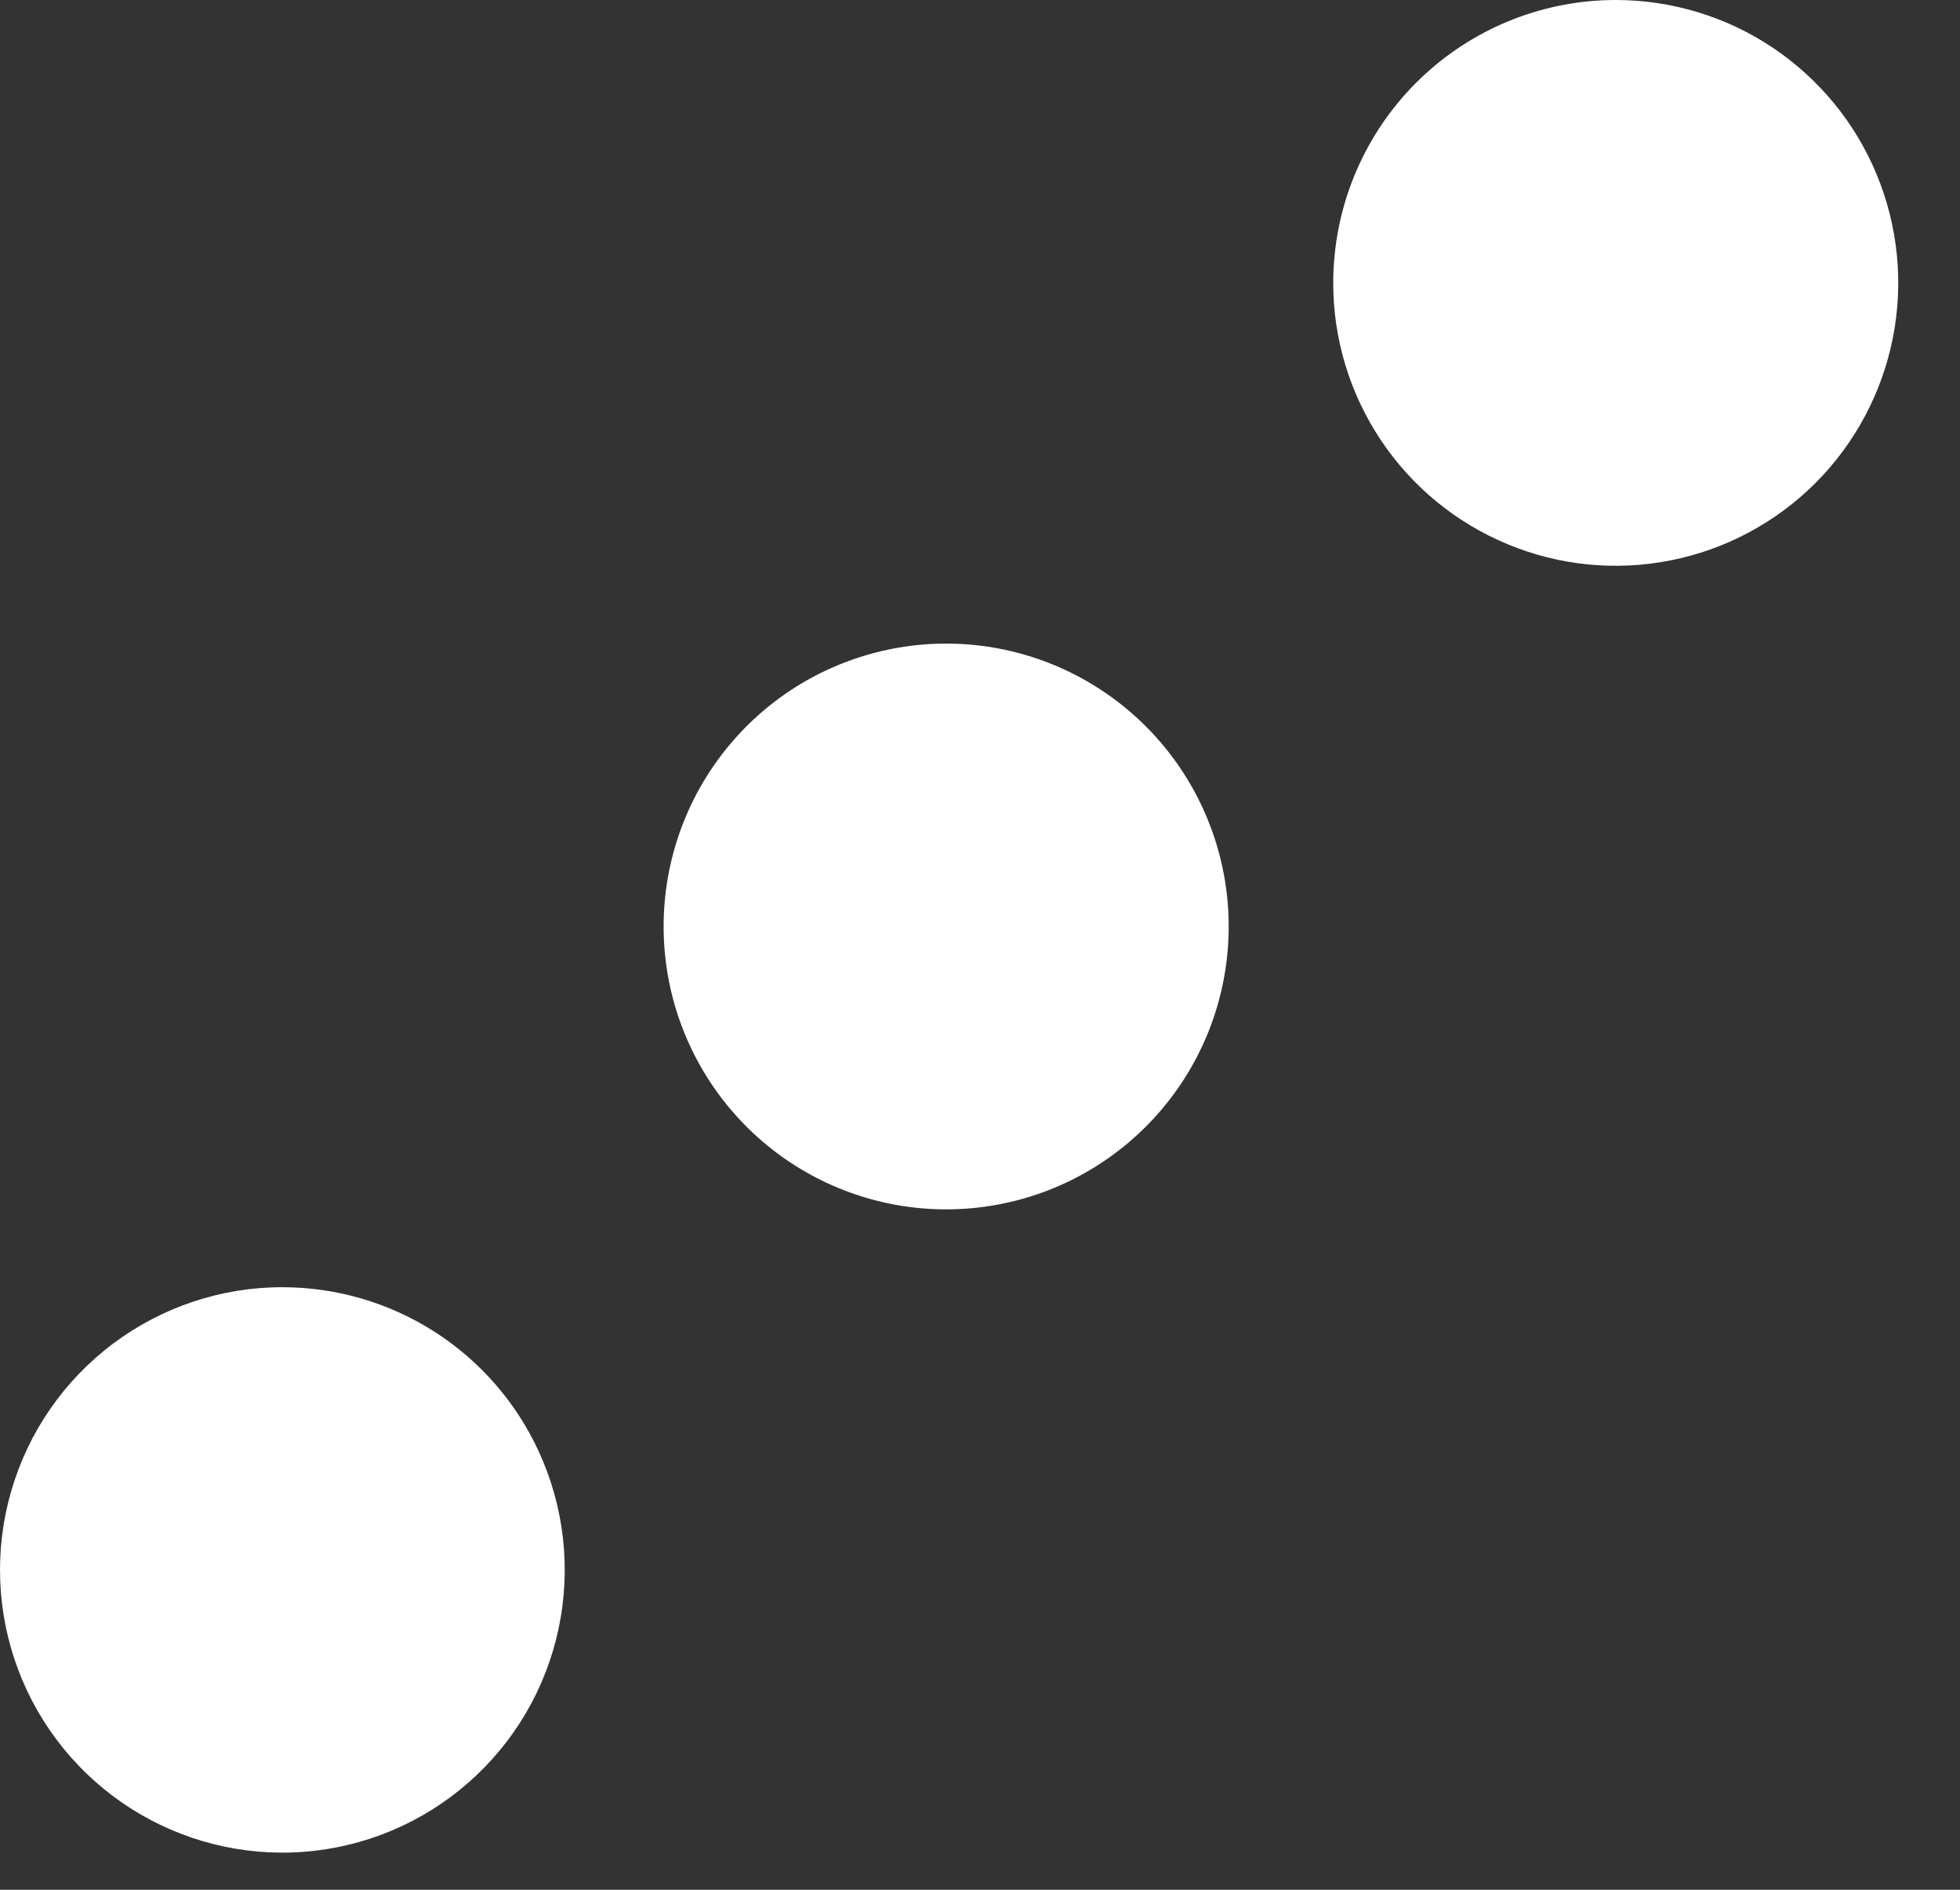
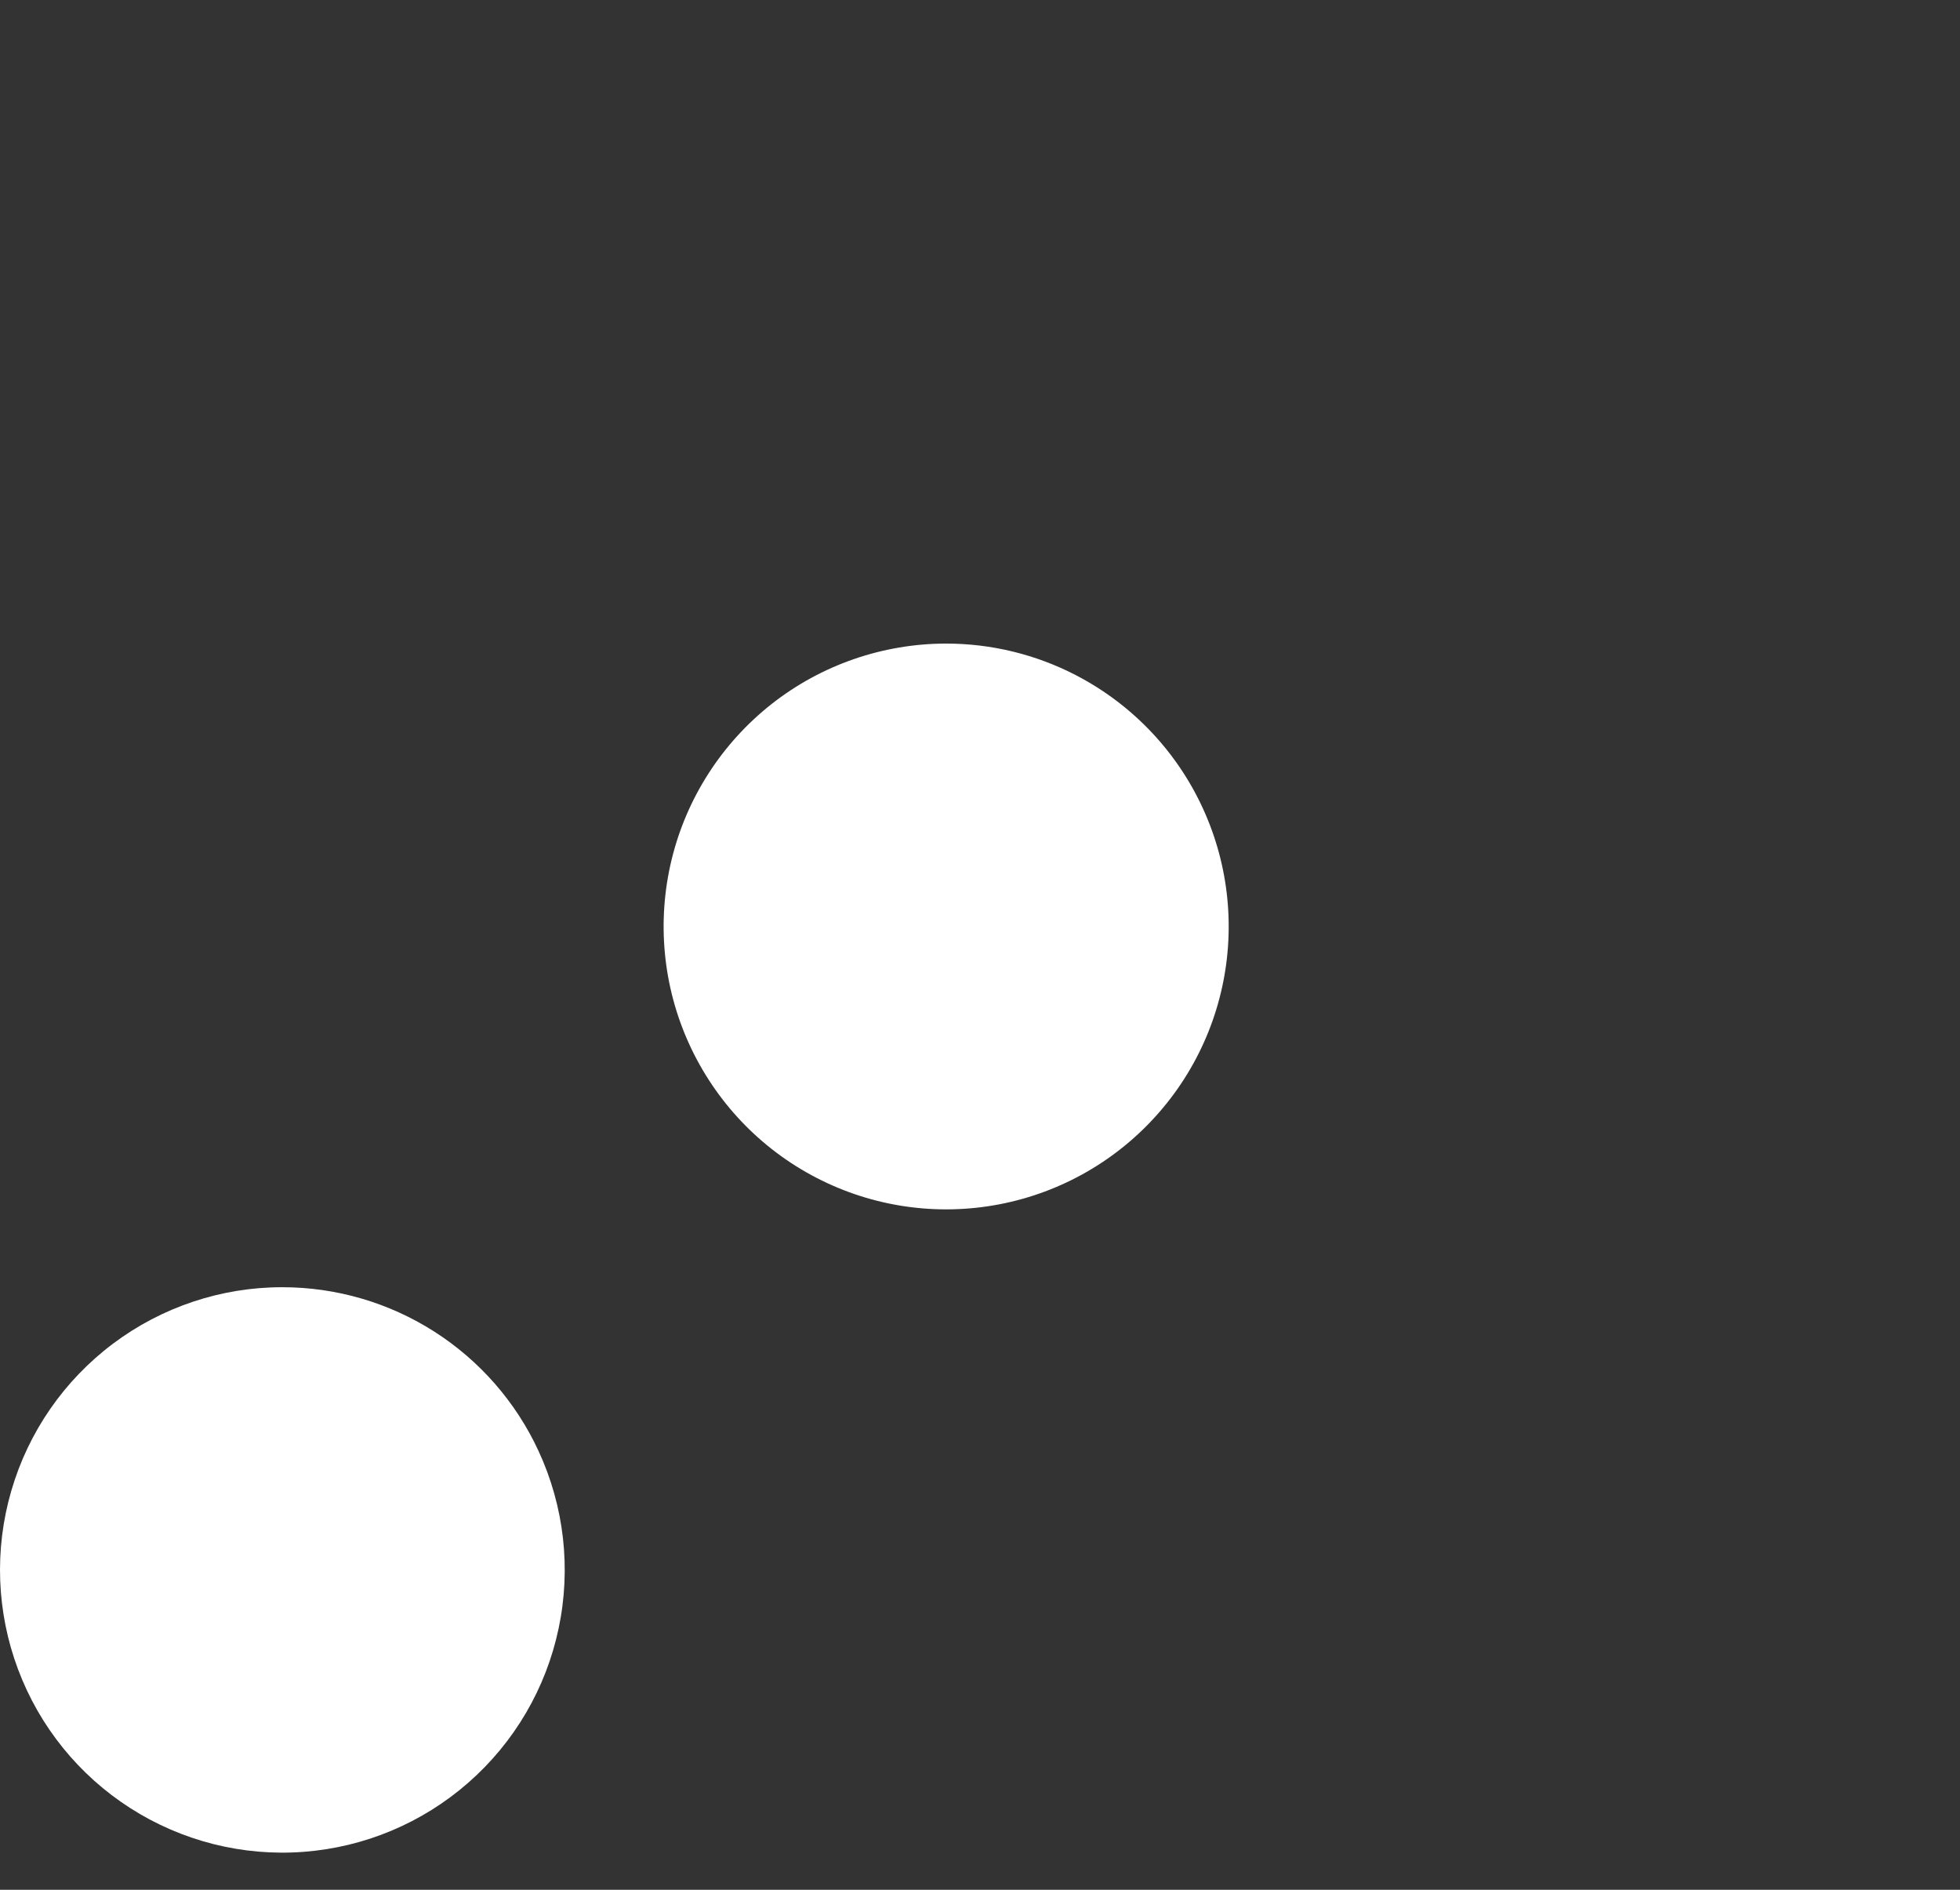
<svg xmlns="http://www.w3.org/2000/svg" width="28" height="27" viewBox="0 0 28 27" fill="none">
  <rect x="0" y="0" width="28" height="27" fill="#333333" stroke="none" />
-   <path d="M23.082 0C22.073 0 21.1 0.379 20.356 1.062C19.612 1.745 19.15 2.682 19.062 3.689C19.052 3.806 19.046 3.923 19.046 4.04C19.045 4.839 19.282 5.621 19.725 6.286C20.168 6.951 20.798 7.469 21.536 7.775C22.273 8.082 23.085 8.162 23.868 8.006C24.651 7.851 25.37 7.466 25.935 6.901C26.5 6.336 26.884 5.615 27.04 4.831C27.196 4.047 27.116 3.234 26.811 2.496C26.506 1.757 25.988 1.126 25.325 0.681C24.661 0.237 23.88 1.33722e-07 23.082 0V0Z" fill="white" />
  <path d="M4.034 18.391C3.162 18.39 2.312 18.674 1.614 19.198C0.916 19.722 0.406 20.459 0.162 21.298C-0.083 22.137 -0.049 23.033 0.258 23.851C0.565 24.669 1.128 25.365 1.864 25.835C2.599 26.305 3.468 26.524 4.338 26.458C5.208 26.392 6.033 26.046 6.69 25.47C7.347 24.895 7.8 24.122 7.98 23.267C8.161 22.412 8.06 21.521 7.692 20.728C7.369 20.03 6.852 19.439 6.204 19.025C5.556 18.611 4.803 18.391 4.034 18.391Z" fill="white" />
  <path d="M13.515 9.195C12.611 9.196 11.732 9.5 11.021 10.06C10.31 10.621 9.807 11.404 9.594 12.284C9.381 13.165 9.469 14.092 9.845 14.916C10.221 15.74 10.862 16.414 11.666 16.829C12.47 17.245 13.391 17.377 14.279 17.206C15.168 17.035 15.973 16.57 16.566 15.885C17.159 15.201 17.505 14.337 17.548 13.432C17.592 12.527 17.33 11.633 16.806 10.895C16.433 10.369 15.939 9.941 15.367 9.645C14.794 9.349 14.16 9.195 13.515 9.195Z" fill="white" />
</svg>